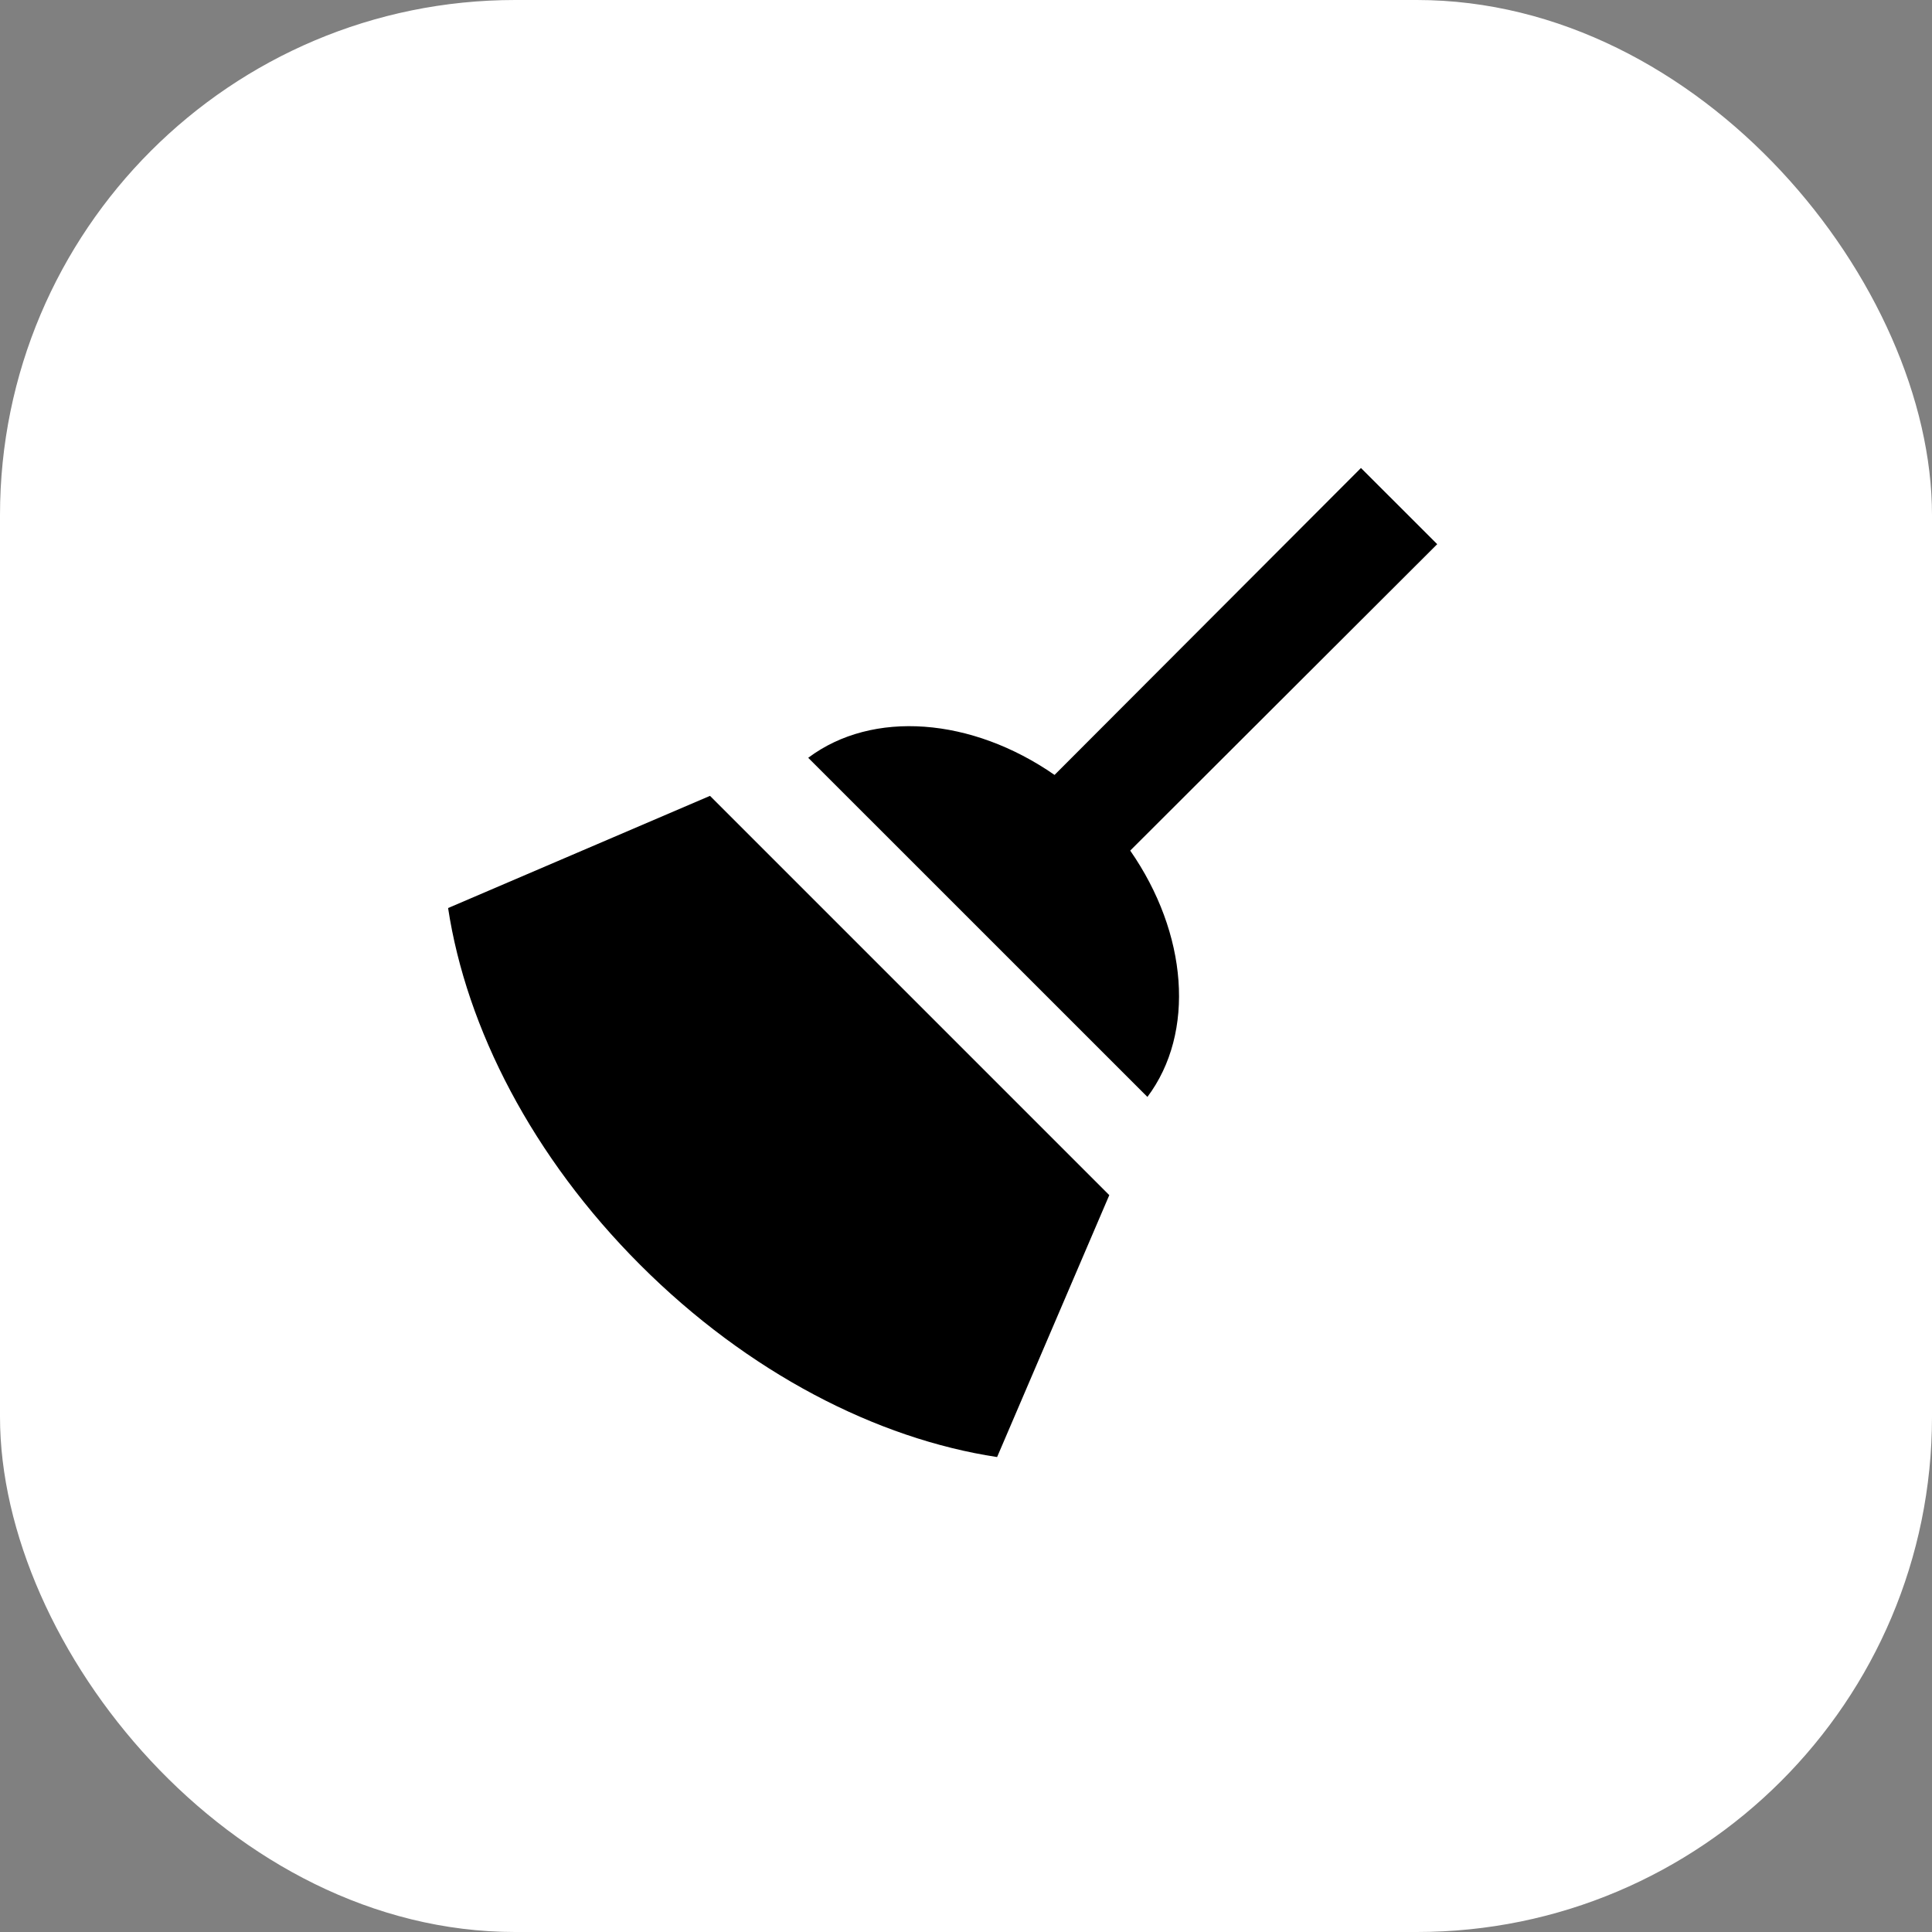
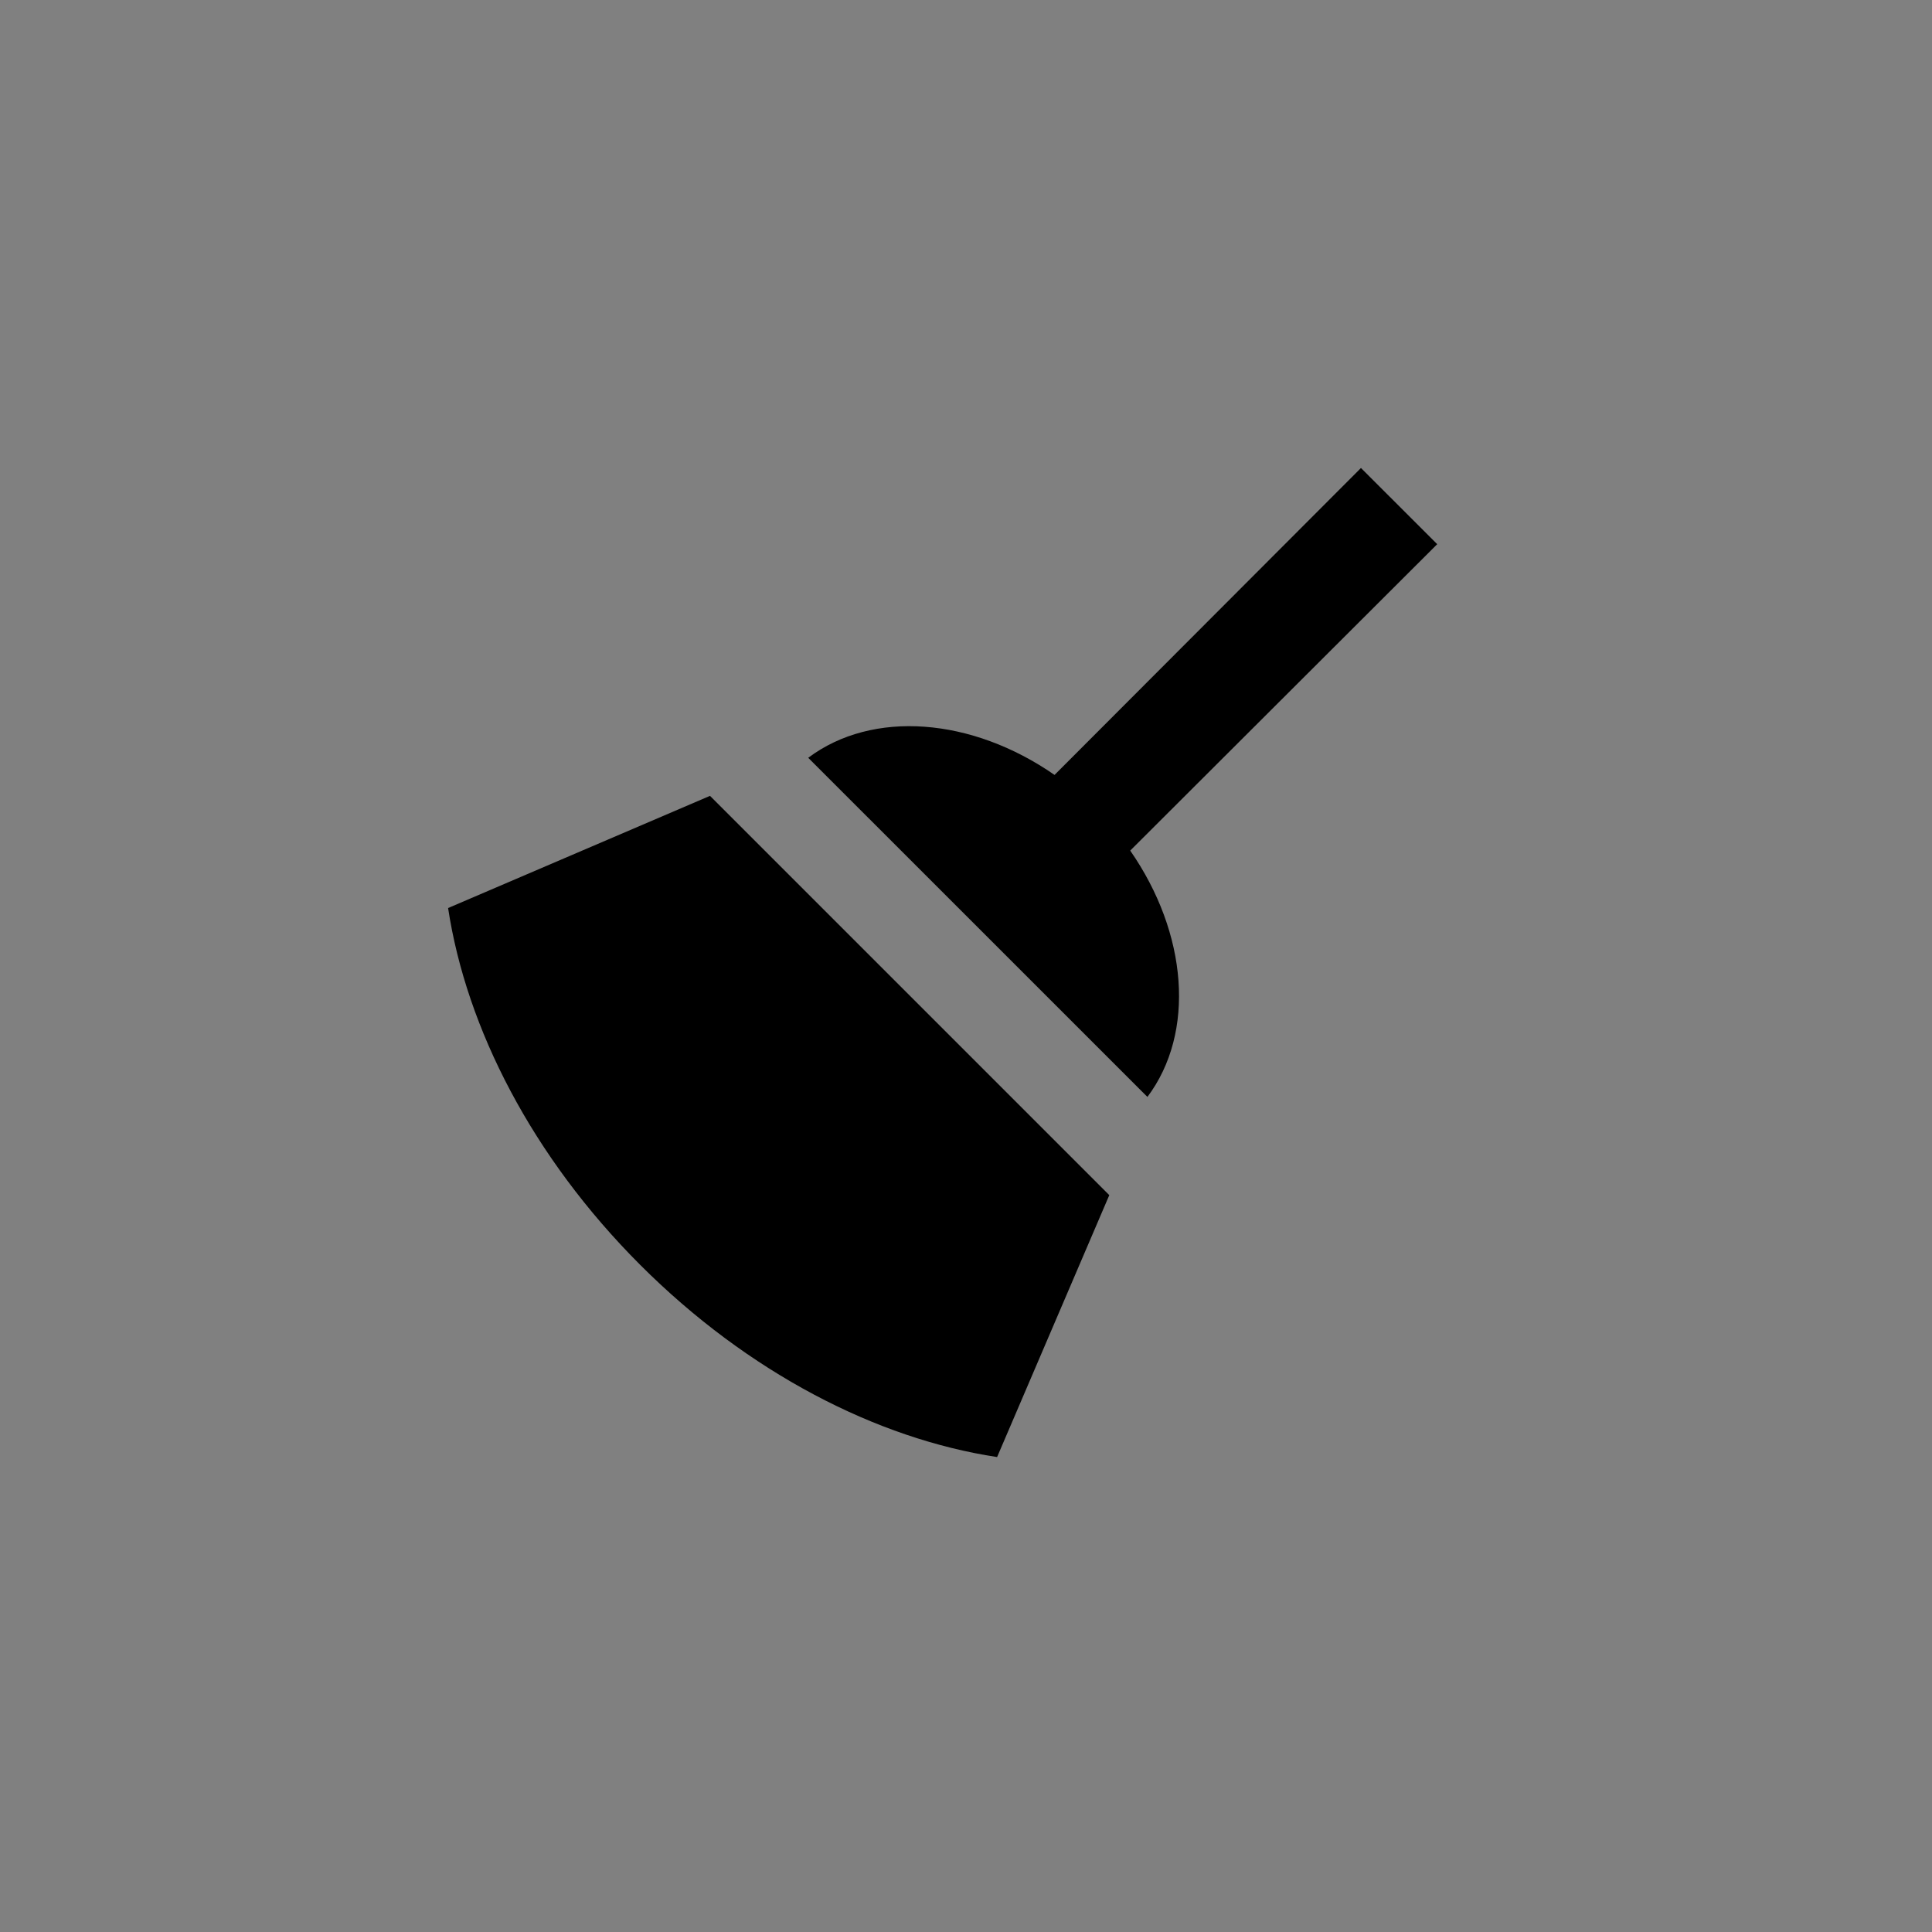
<svg xmlns="http://www.w3.org/2000/svg" width="30" height="30" viewBox="0 0 30 30" fill="none">
  <rect x="0" y="0" width="30" height="30" fill="#808080" stroke="none" />
-   <rect width="30" height="30" rx="8" fill="white" />
  <path d="M21.133 7.267L22.317 8.45L17.55 13.208C18.442 14.492 18.567 16.033 17.817 17.033L12.55 11.767C13.55 11.017 15.092 11.142 16.375 12.033L21.133 7.267ZM9.942 19.642C8.267 17.967 7.242 15.967 6.958 14.1L11.025 12.358L17.225 18.558L15.483 22.625C13.617 22.342 11.617 21.317 9.942 19.642Z" fill="black" />
</svg>